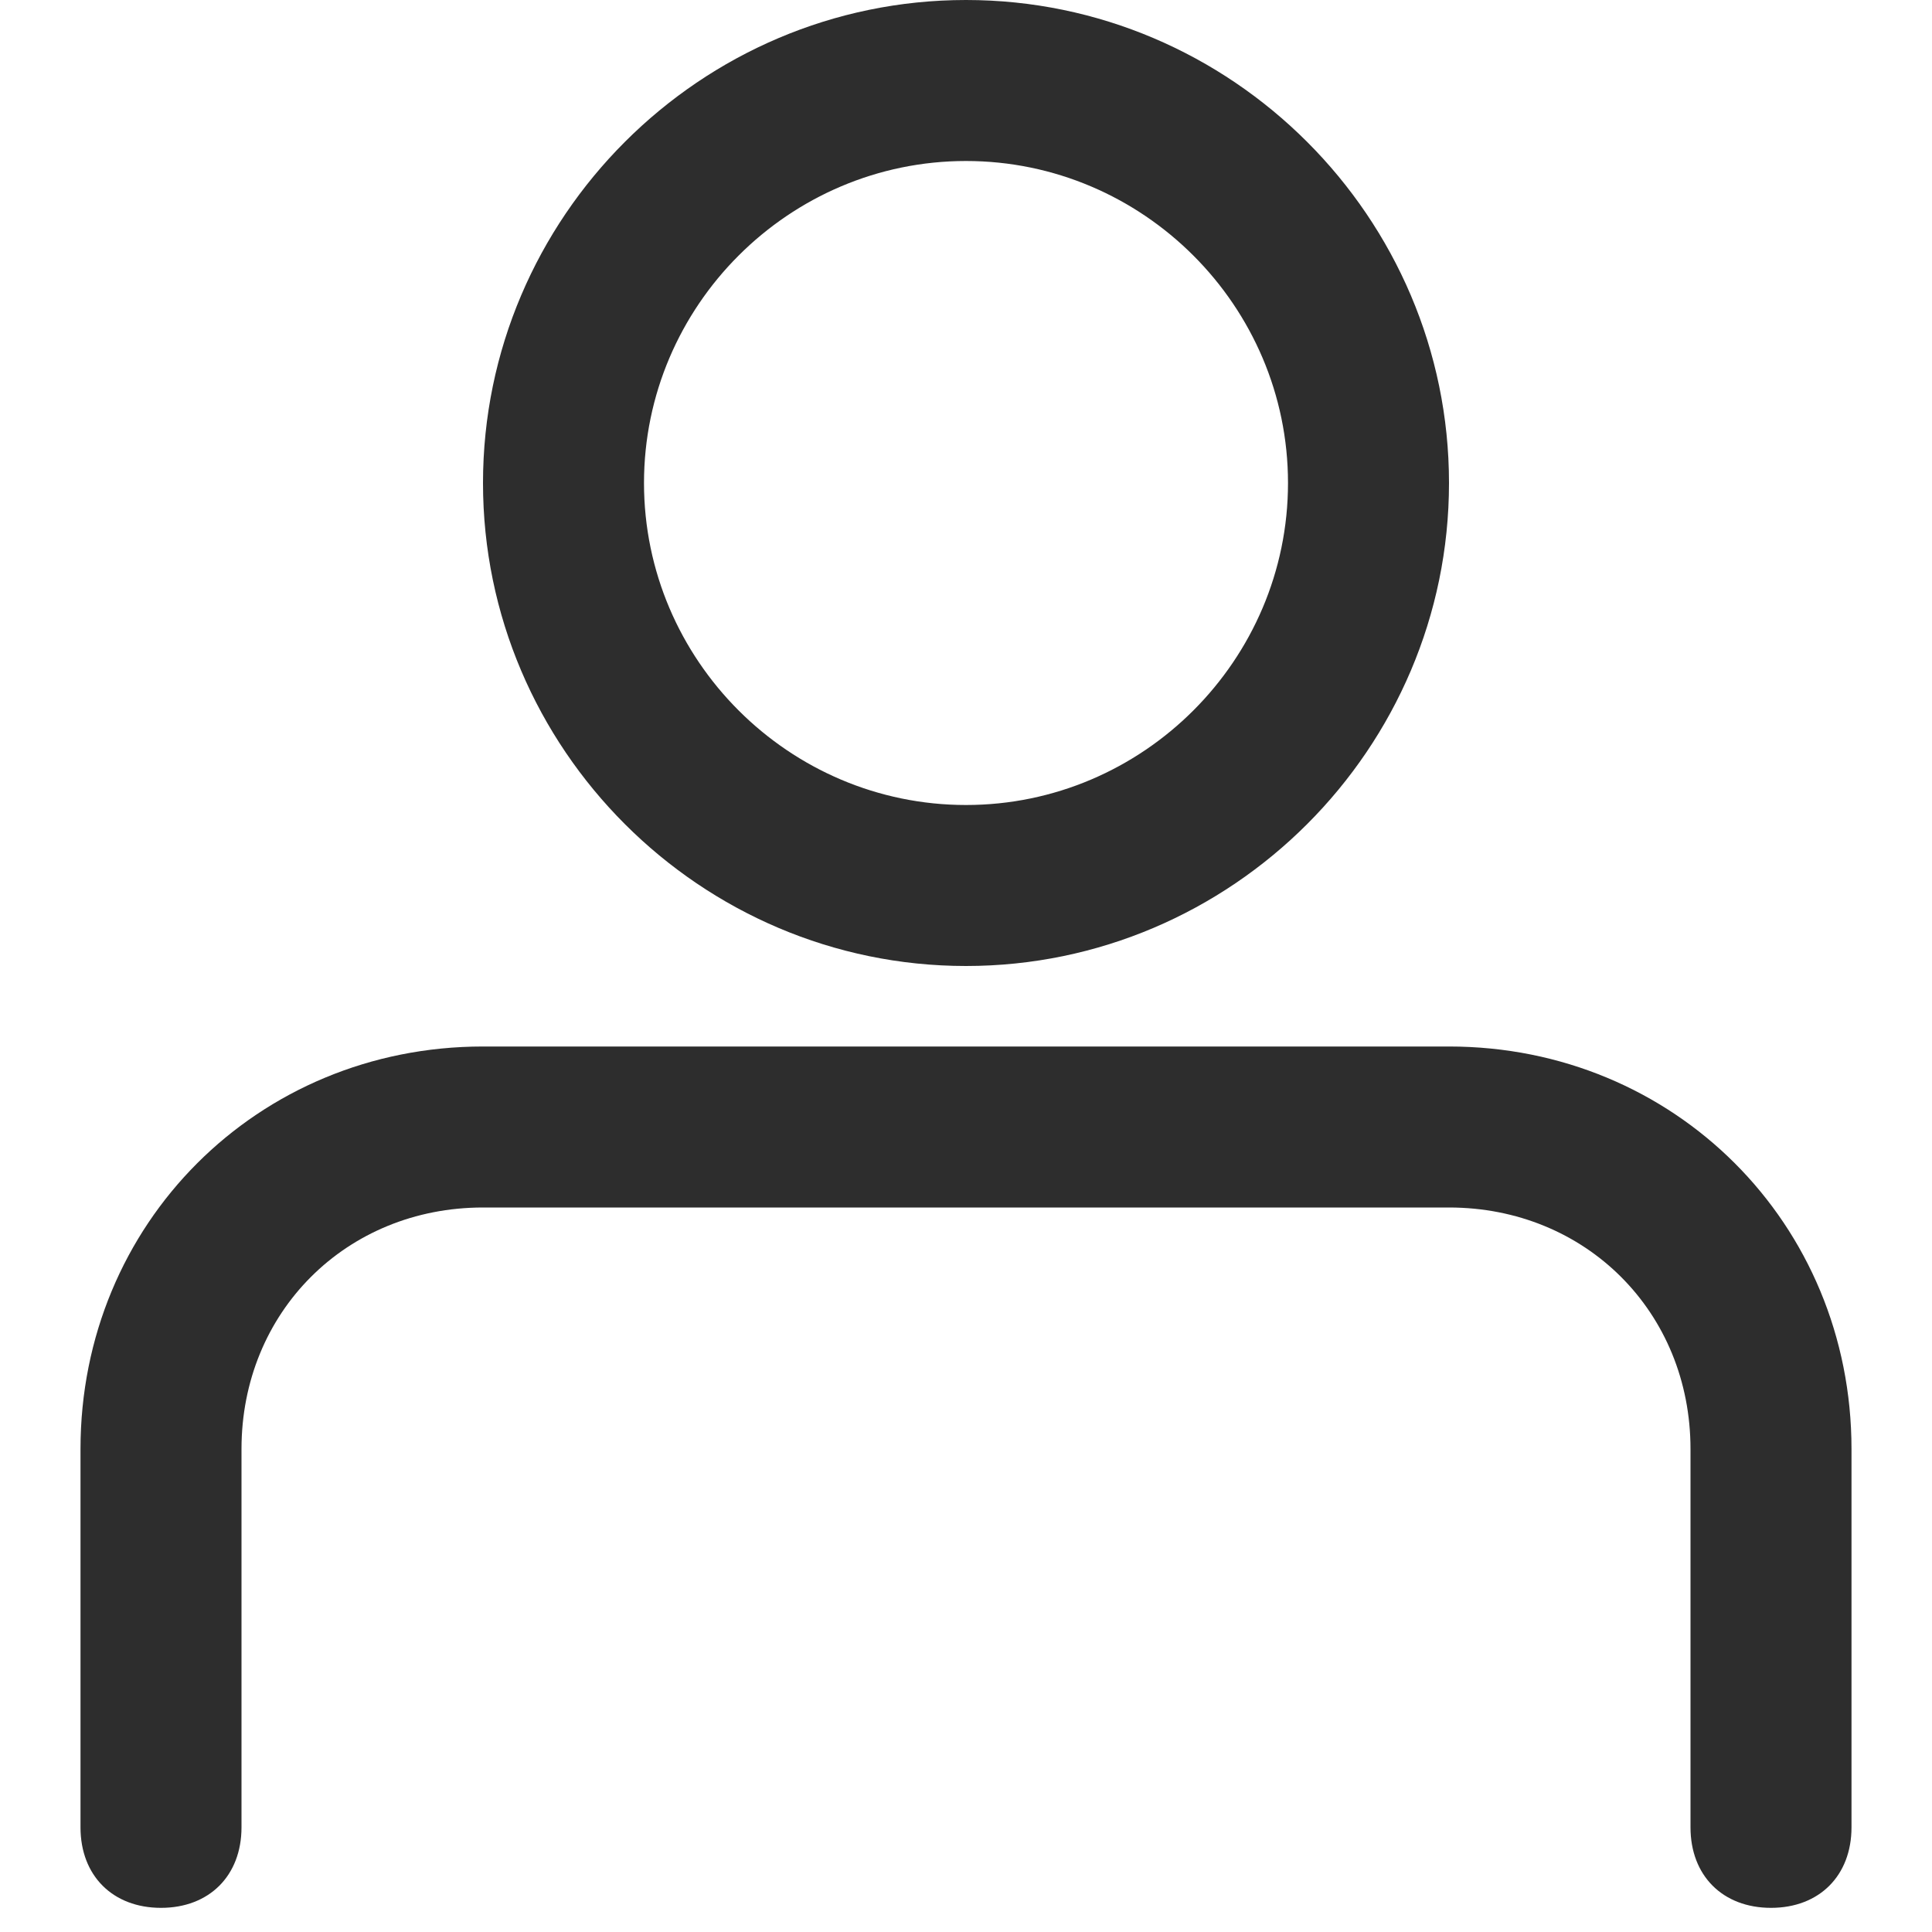
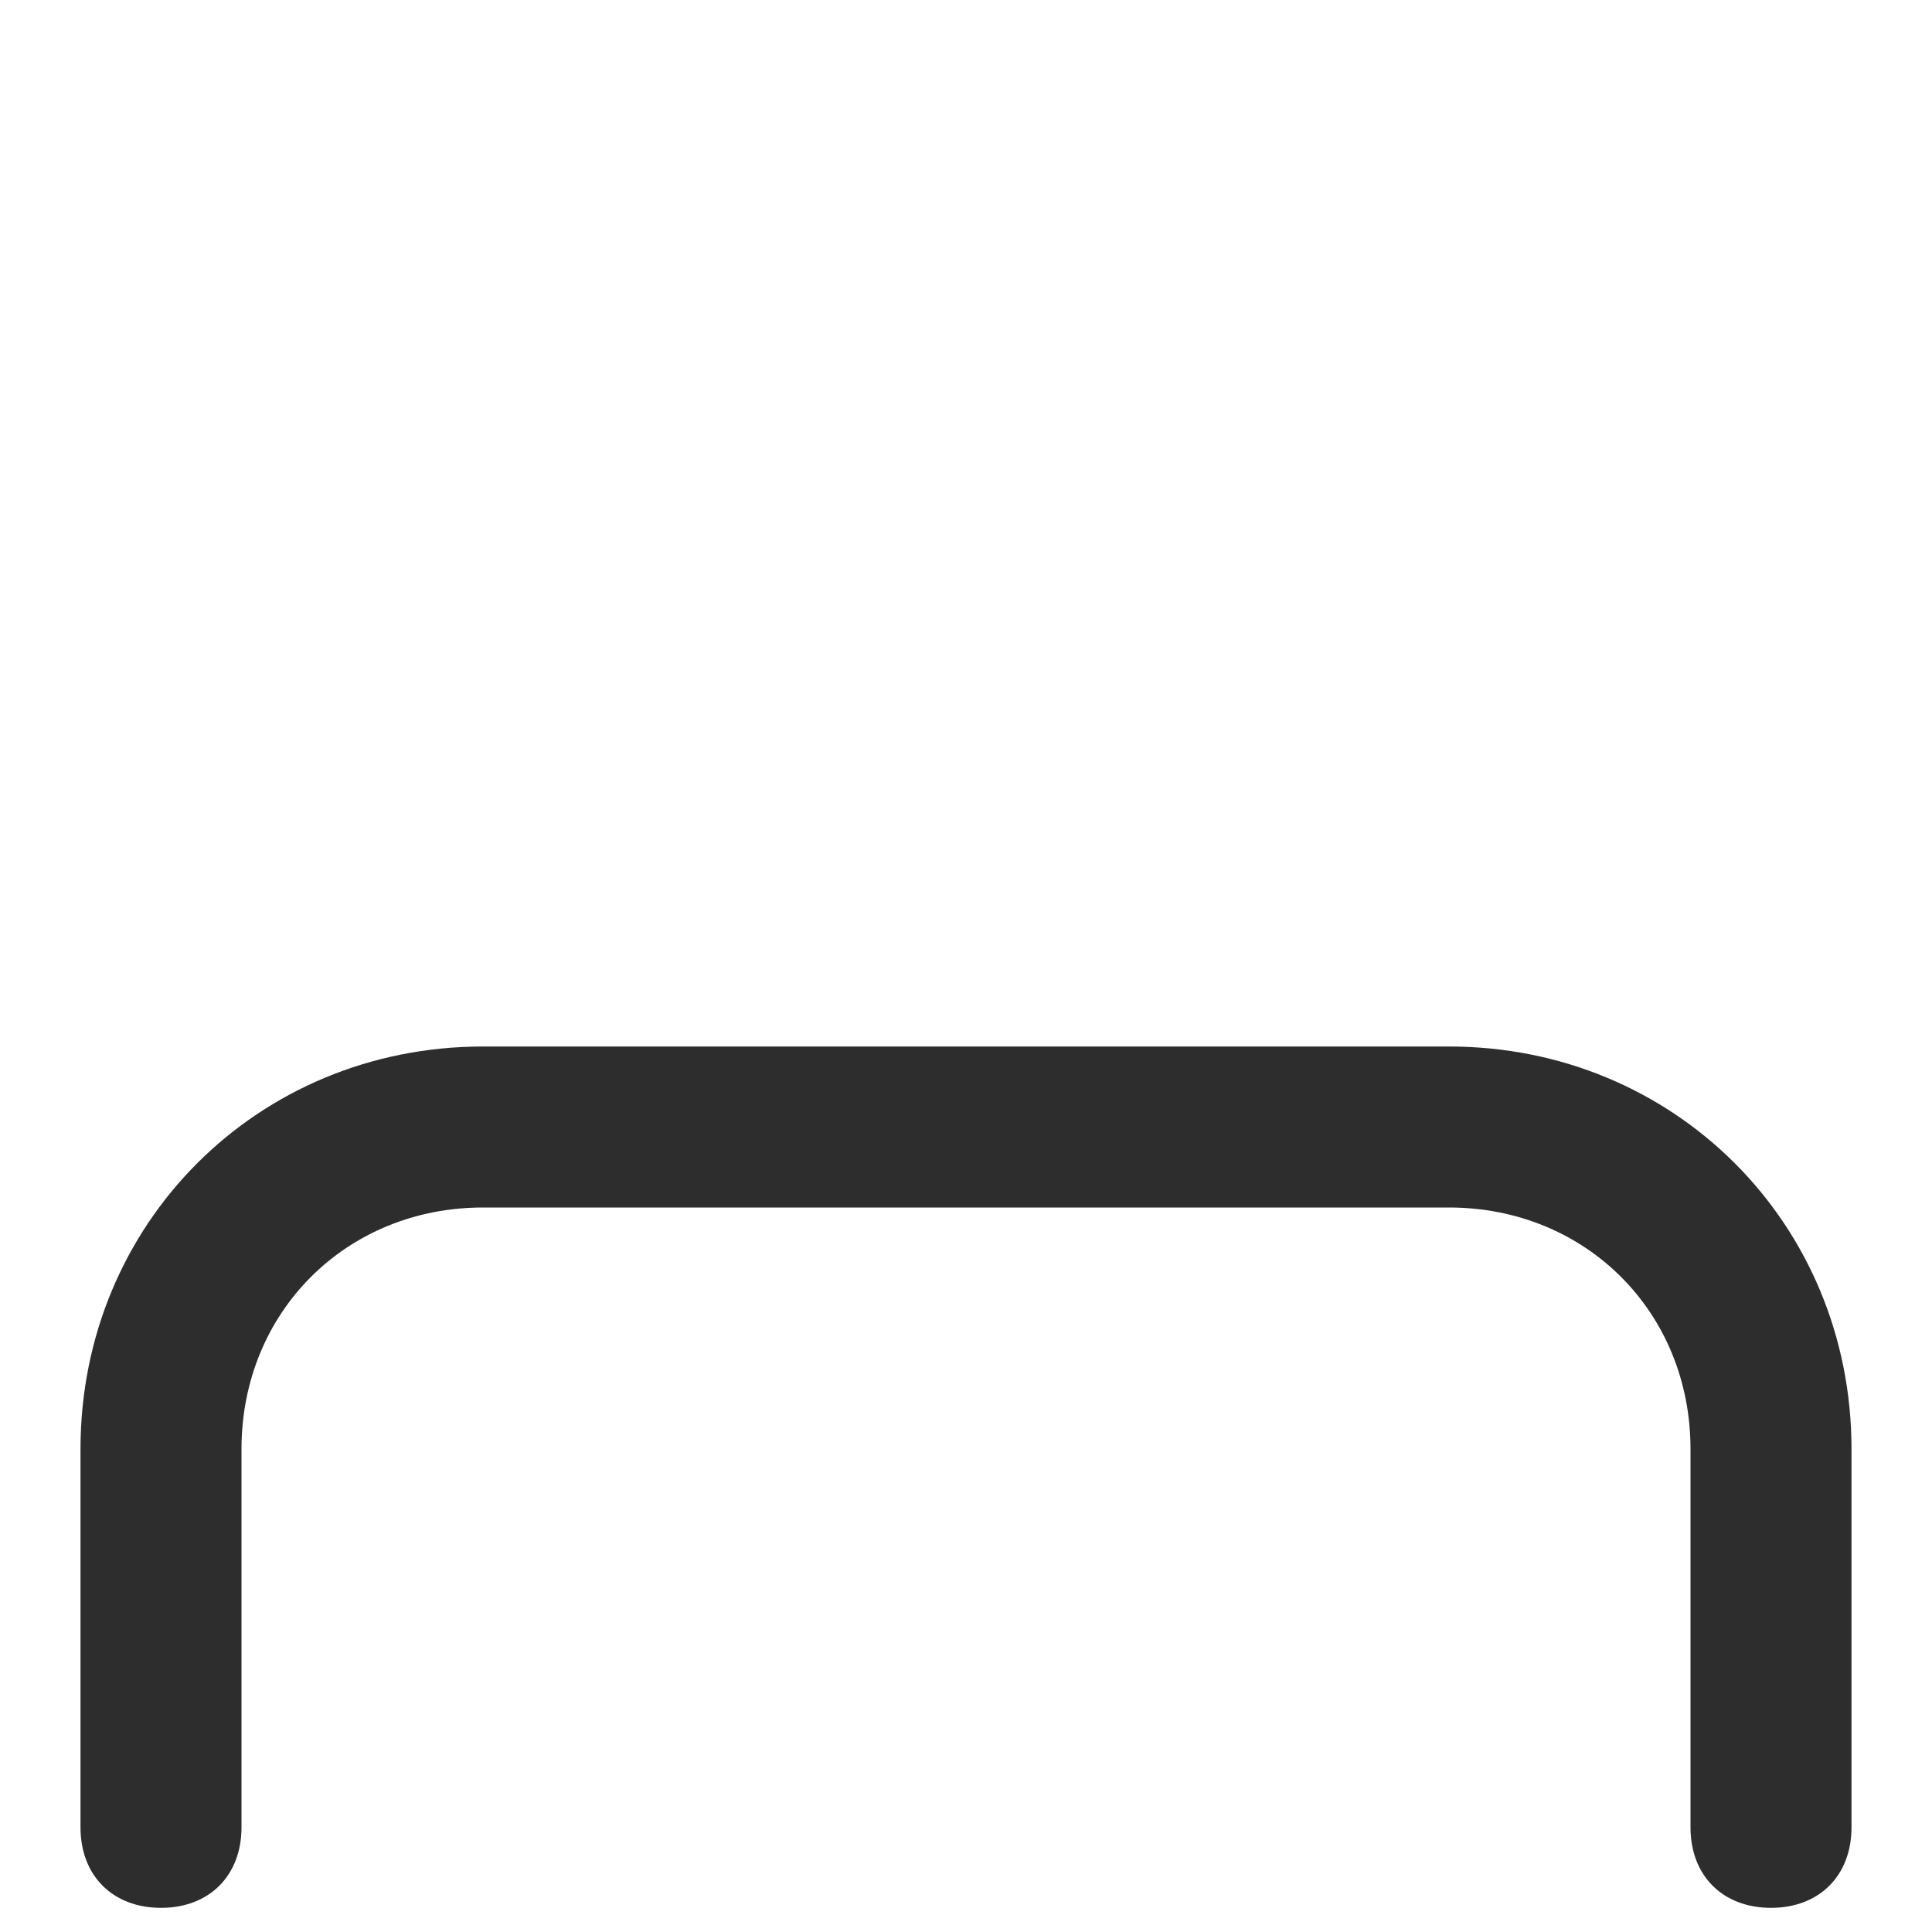
<svg xmlns="http://www.w3.org/2000/svg" version="1.1" id="Layer_1" x="0px" y="0px" viewBox="0 0 24 24" style="enable-background:new 0 0 24 24;" xml:space="preserve">
  <style type="text/css">
	.st0{fill:#2D2D2D;}
</style>
  <path class="st0" d="M22,23.7c-0.6,0-1-0.4-1-1V18c0-1.7-1.3-3-3-3H6c-1.7,0-3,1.3-3,3v4.7c0,0.6-0.4,1-1,1s-1-0.4-1-1V18  c0-2.8,2.2-5,5-5h12c2.8,0,5,2.2,5,5v4.7C23,23.3,22.6,23.7,22,23.7z" />
-   <path class="st0" d="M12,12c-3.3,0-6-2.7-6-6s2.7-6,6-6s6,2.7,6,6S15.3,12,12,12z M12,2C9.8,2,8,3.8,8,6s1.8,4,4,4s4-1.8,4-4  S14.2,2,12,2z" />
</svg>